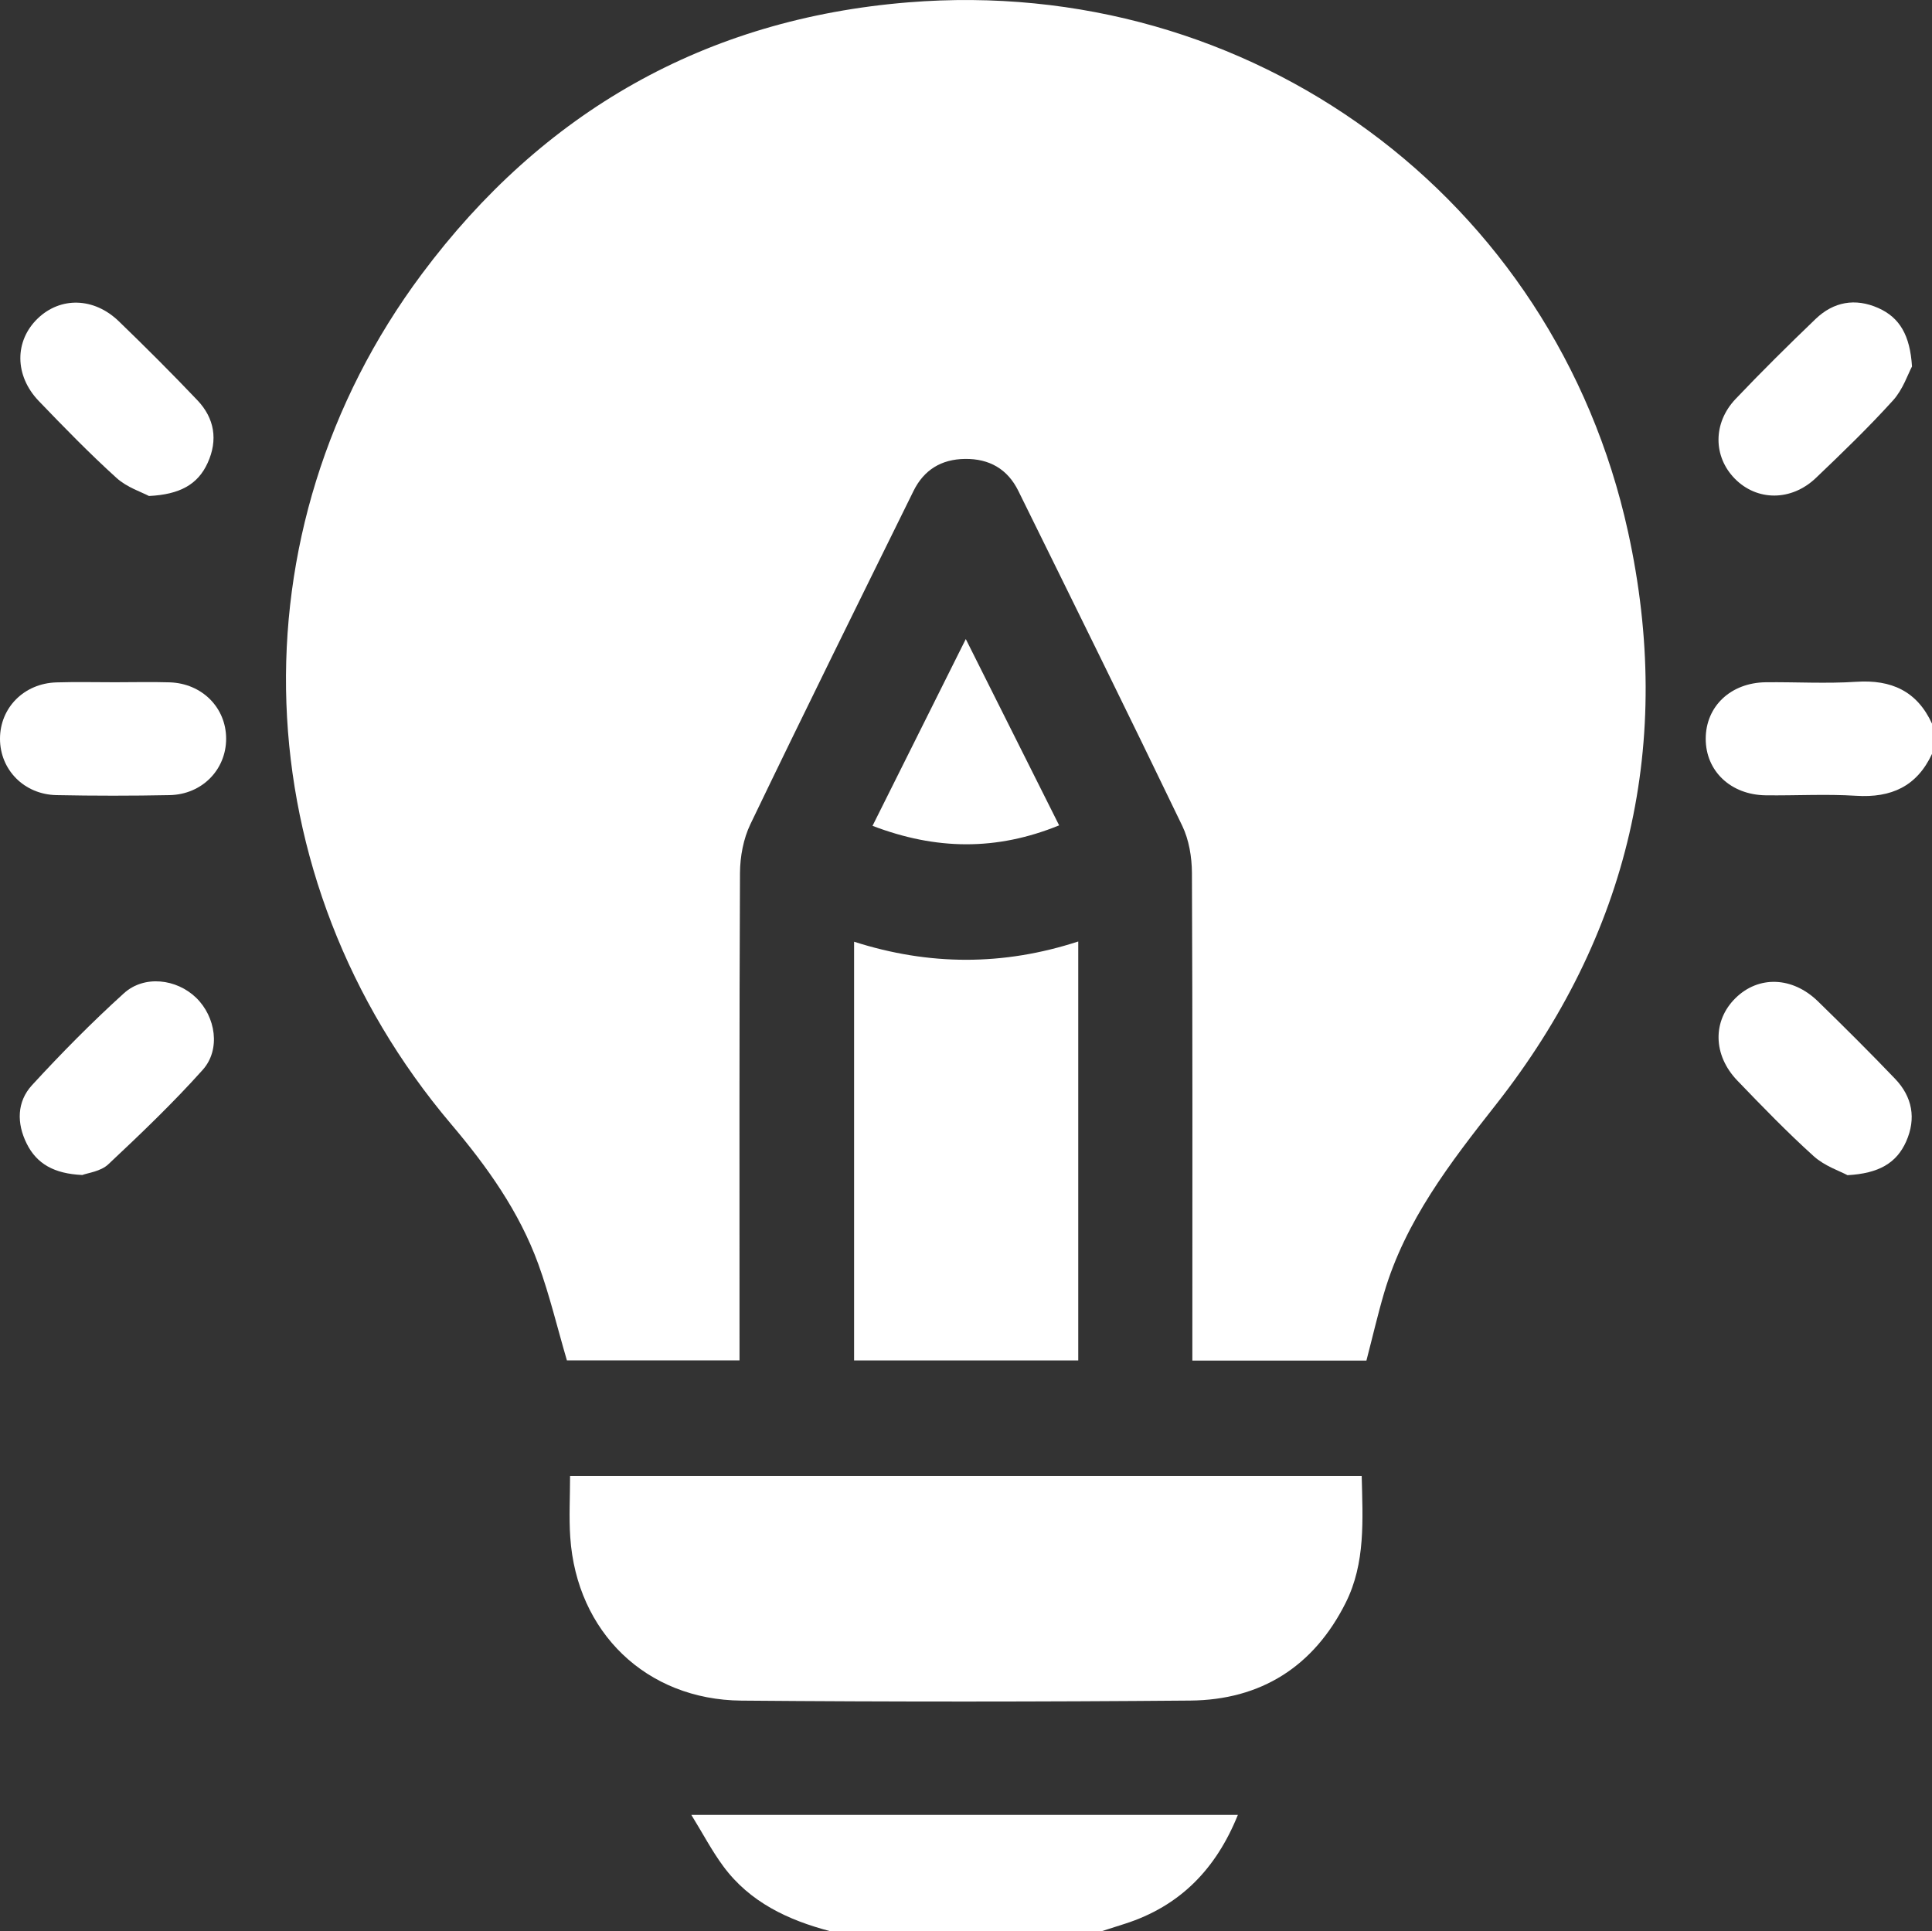
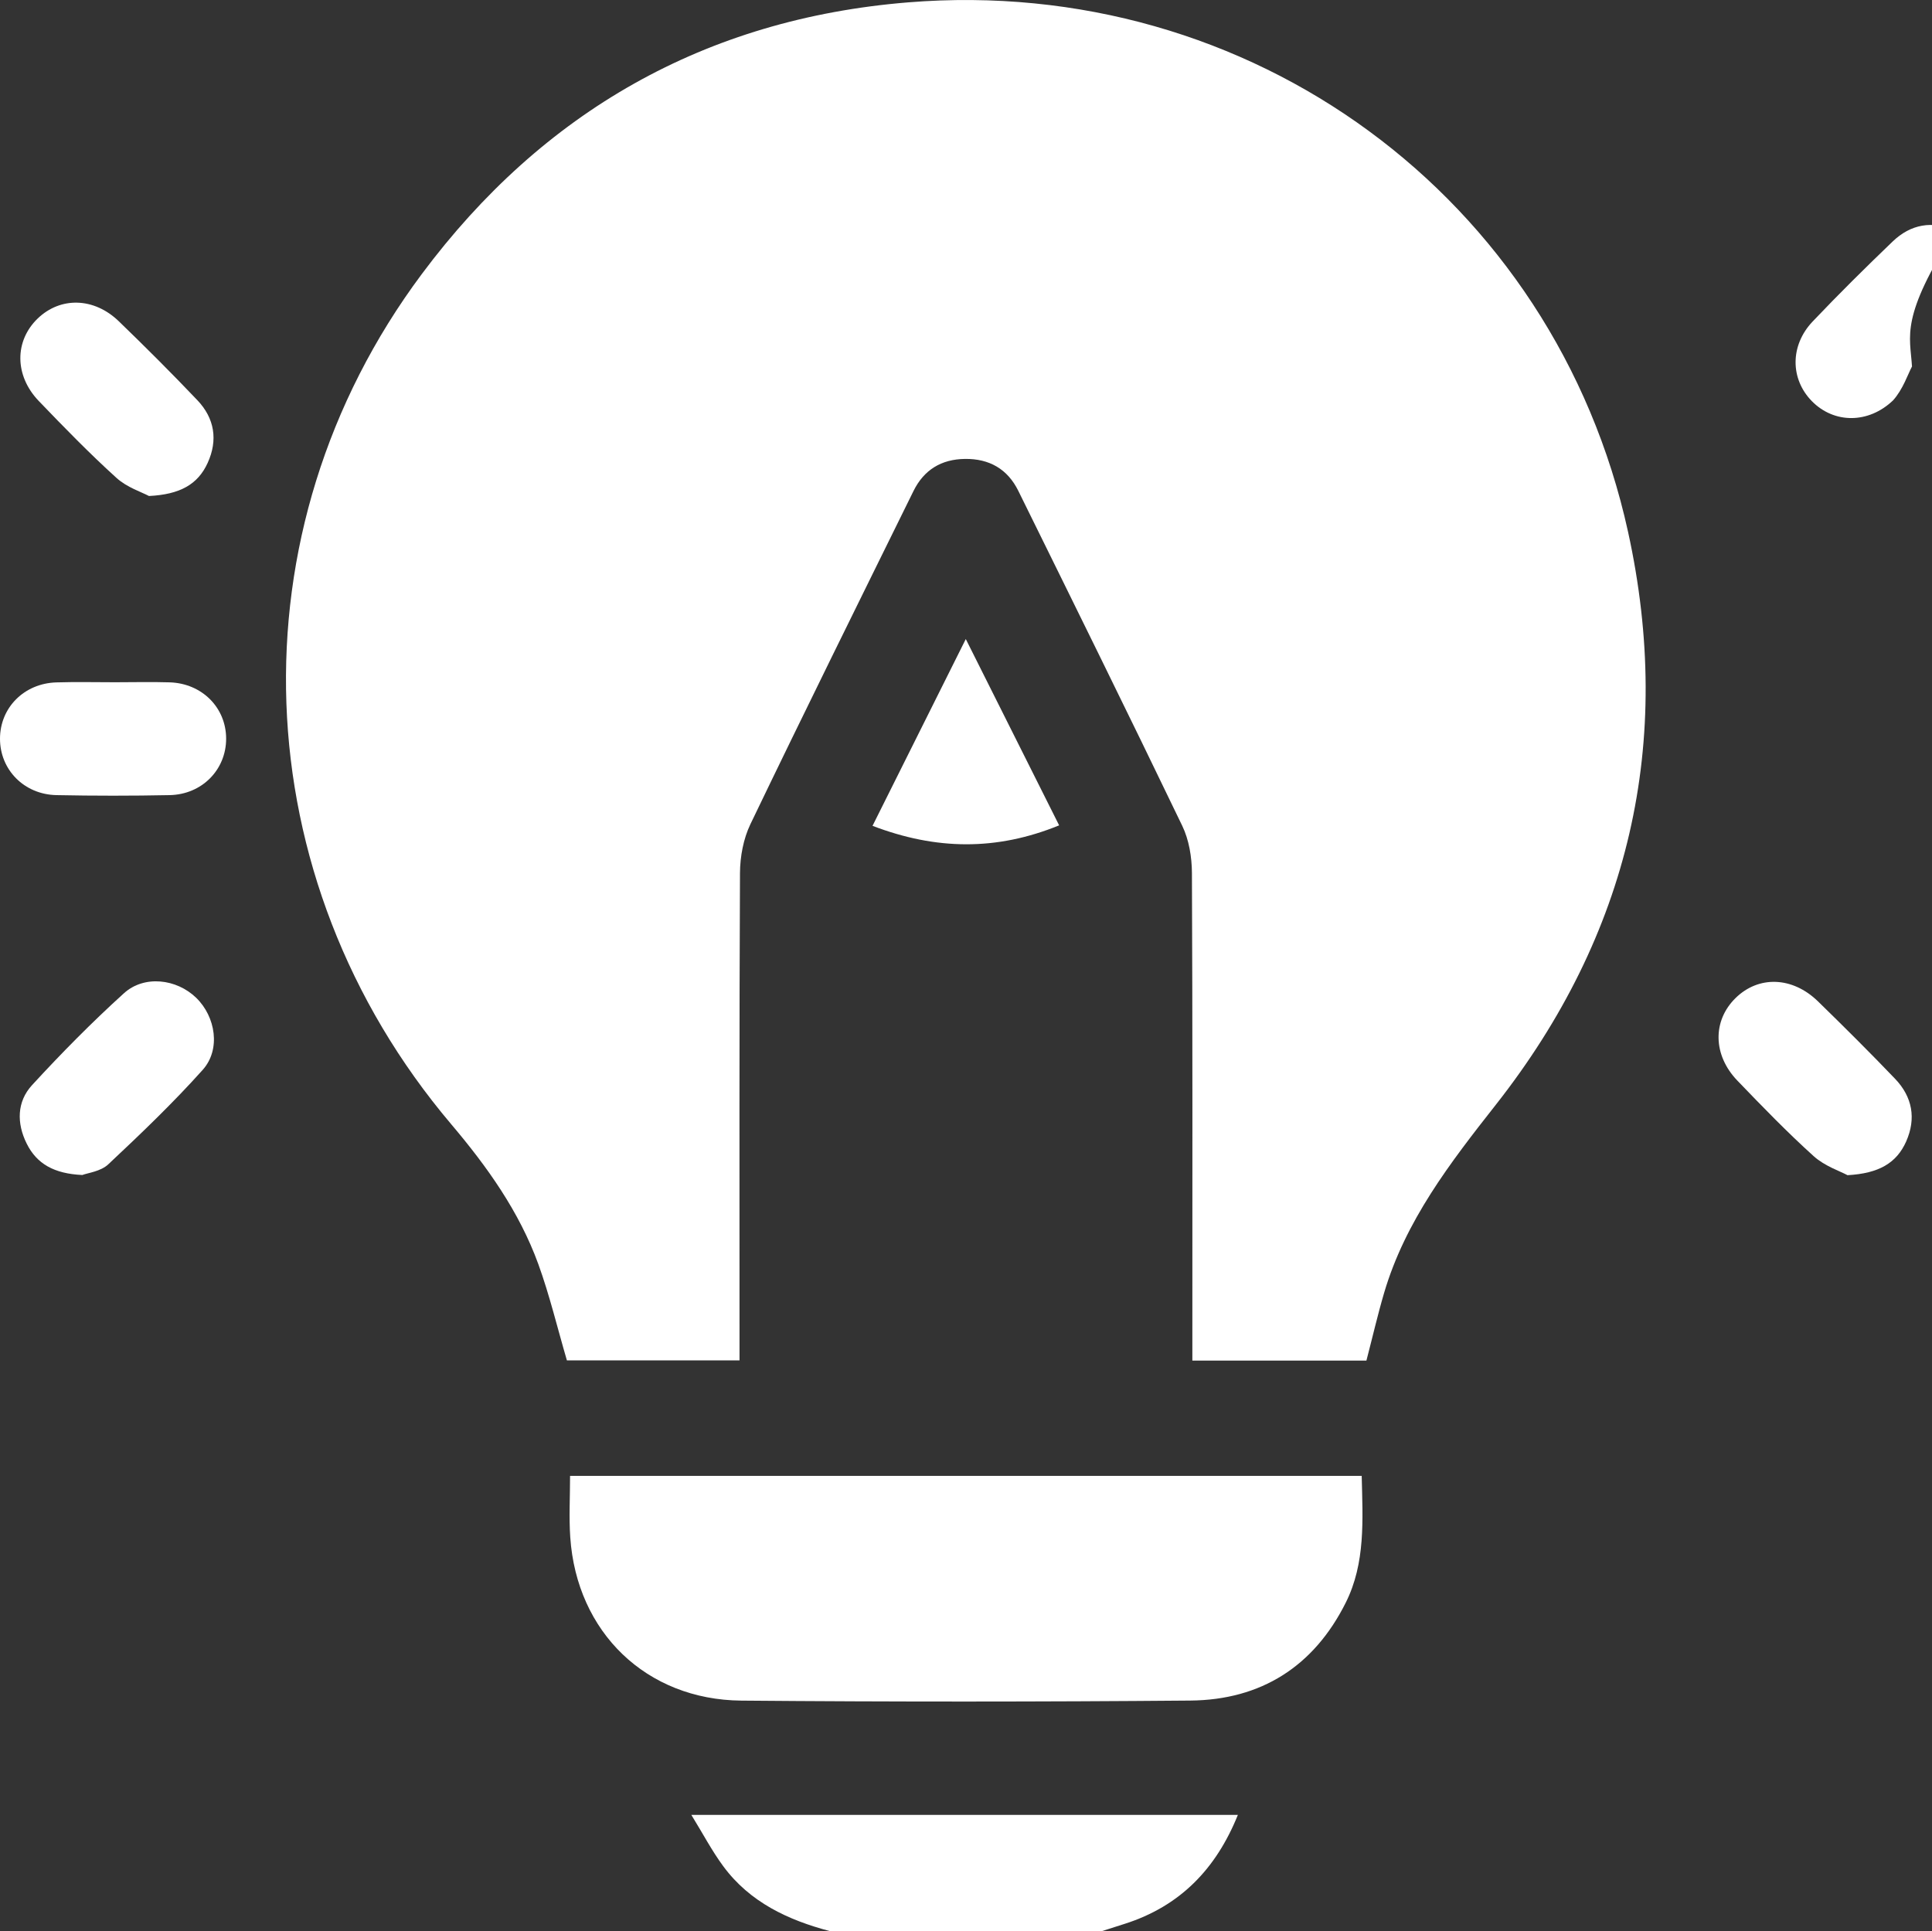
<svg xmlns="http://www.w3.org/2000/svg" version="1.1" id="Layer_1" x="0px" y="0px" viewBox="0 0 409.57 409.44" style="enable-background:new 0 0 409.57 409.44;" xml:space="preserve">
  <rect x="0" y="0" width="409.57" height="409.44" fill="#333333" stroke="none" />
  <style type="text/css">
	.st0{fill:#FFFFFF;}
</style>
  <g>
    <path class="st0" d="M175.97,409.44c-8.92-2.35-17.03-6.14-22.66-13.79c-2.4-3.25-4.29-6.87-6.75-10.86c39.14,0,77.28,0,115.86,0   c-4.65,11.53-12.31,19.36-23.97,23.09c-1.63,0.52-3.25,1.04-4.88,1.56C214.37,409.44,195.17,409.44,175.97,409.44z" />
-     <path class="st0" d="M409.57,159.84c-3.2,6.89-8.65,9.35-16.09,8.88c-6.36-0.4-12.77-0.02-19.16-0.1c-7.43-0.1-12.73-5.15-12.72-12   c0.01-6.86,5.29-11.88,12.74-11.97c6.39-0.07,12.8,0.32,19.16-0.1c7.46-0.49,12.9,1.97,16.08,8.89   C409.57,155.57,409.57,157.7,409.57,159.84z" />
    <path class="st0" d="M289.67,288.47c-12.13,0-24.22,0-36.9,0c0-1.55,0-3.09,0-4.62c0-32.93,0.06-65.86-0.09-98.79   c-0.02-3.35-0.62-7.01-2.06-9.99c-11.43-23.75-23.1-47.38-34.75-71.01c-2.28-4.62-6.15-6.83-11.31-6.76   c-5.01,0.06-8.7,2.33-10.9,6.79c-11.59,23.52-23.22,47.02-34.58,70.65c-1.49,3.1-2.19,6.88-2.21,10.36   c-0.16,32.93-0.1,65.86-0.1,98.79c0,1.44,0,2.88,0,4.54c-12.51,0-24.69,0-36.59,0c-2.04-6.96-3.67-13.82-6.06-20.41   c-4.05-11.15-10.85-20.67-18.48-29.68c-44.12-52.12-46.95-125.66-6.2-180.27C115.05,23.73,149.49,3.99,192.54,0.5   c72.52-5.89,137,41.2,152.59,112.24c9.79,44.6,0.31,85.46-28.02,121.48c-9.69,12.32-19.18,24.6-23.69,39.9   C292.07,278.7,291,283.37,289.67,288.47z" />
    <path class="st0" d="M288.67,312.91c0.22,9.34,0.83,18.48-3.39,26.9c-6.76,13.51-17.96,20.61-32.95,20.74   c-31.72,0.27-63.44,0.28-95.15,0.01c-20.19-0.17-34.93-14.51-36.29-34.64c-0.29-4.23-0.04-8.49-0.04-13.01   C176.76,312.91,232.51,312.91,288.67,312.91z" />
-     <path class="st0" d="M181.06,199.66c15.91,5.1,31.64,5.13,47.52-0.05c0,29.84,0,59.24,0,88.83c-15.87,0-31.55,0-47.52,0   C181.06,259.05,181.06,229.66,181.06,199.66z" />
    <path class="st0" d="M31.58,105.16c-1.5-0.81-4.66-1.81-6.89-3.84c-5.72-5.18-11.12-10.73-16.47-16.3   C3.04,79.62,3.06,72.27,8,67.52c4.83-4.64,11.94-4.49,17.2,0.61c5.65,5.46,11.22,11.02,16.63,16.71c3.65,3.83,4.41,8.45,2.19,13.31   C41.95,102.7,38.15,104.84,31.58,105.16z" />
-     <path class="st0" d="M405.33,77.7c-0.86,1.6-1.92,4.88-4.03,7.2c-5.18,5.72-10.75,11.1-16.34,16.43   c-5.22,4.98-12.5,4.93-17.19,0.16c-4.6-4.68-4.68-11.8,0.16-16.9c5.5-5.79,11.19-11.42,16.95-16.95c3.81-3.67,8.41-4.5,13.29-2.34   C402.74,67.33,404.92,71.11,405.33,77.7z" />
+     <path class="st0" d="M405.33,77.7c-0.86,1.6-1.92,4.88-4.03,7.2c-5.22,4.98-12.5,4.93-17.19,0.16c-4.6-4.68-4.68-11.8,0.16-16.9c5.5-5.79,11.19-11.42,16.95-16.95c3.81-3.67,8.41-4.5,13.29-2.34   C402.74,67.33,404.92,71.11,405.33,77.7z" />
    <path class="st0" d="M17.45,249.12c-5.96-0.27-9.66-2.35-11.8-6.67c-2.13-4.3-2.09-8.86,1.14-12.38   c6.21-6.76,12.68-13.32,19.48-19.48c4.3-3.9,11.17-3.07,15.32,0.96c4.14,4.02,5.24,10.96,1.39,15.27   c-6.29,7.03-13.14,13.58-20.03,20.04C21.35,248.37,18.63,248.67,17.45,249.12z" />
    <path class="st0" d="M391.66,249.16c-1.57-0.85-4.83-1.92-7.16-4.02c-5.63-5.08-10.92-10.55-16.18-16.02   c-5.22-5.42-5.3-12.69-0.41-17.5c4.88-4.81,12.06-4.6,17.49,0.69c5.53,5.39,11.01,10.84,16.35,16.42c3.65,3.82,4.51,8.4,2.34,13.29   C402.05,246.6,398.29,248.79,391.66,249.16z" />
    <path class="st0" d="M24.37,144.65c3.87,0,7.74-0.1,11.6,0.02c6.87,0.22,11.97,5.38,11.97,11.95c0,6.56-5.1,11.82-11.97,11.96   c-8,0.16-16,0.16-24,0C5.1,168.44,0,163.19,0,156.63c0-6.58,5.1-11.75,11.97-11.95C16.1,144.55,20.23,144.65,24.37,144.65z" />
    <path class="st0" d="M224.53,174.99c-13.29,5.42-26.09,5.25-39.56,0.1c6.55-13.11,12.92-25.87,19.77-39.6   C211.53,149.03,217.94,161.83,224.53,174.99z" />
  </g>
</svg>